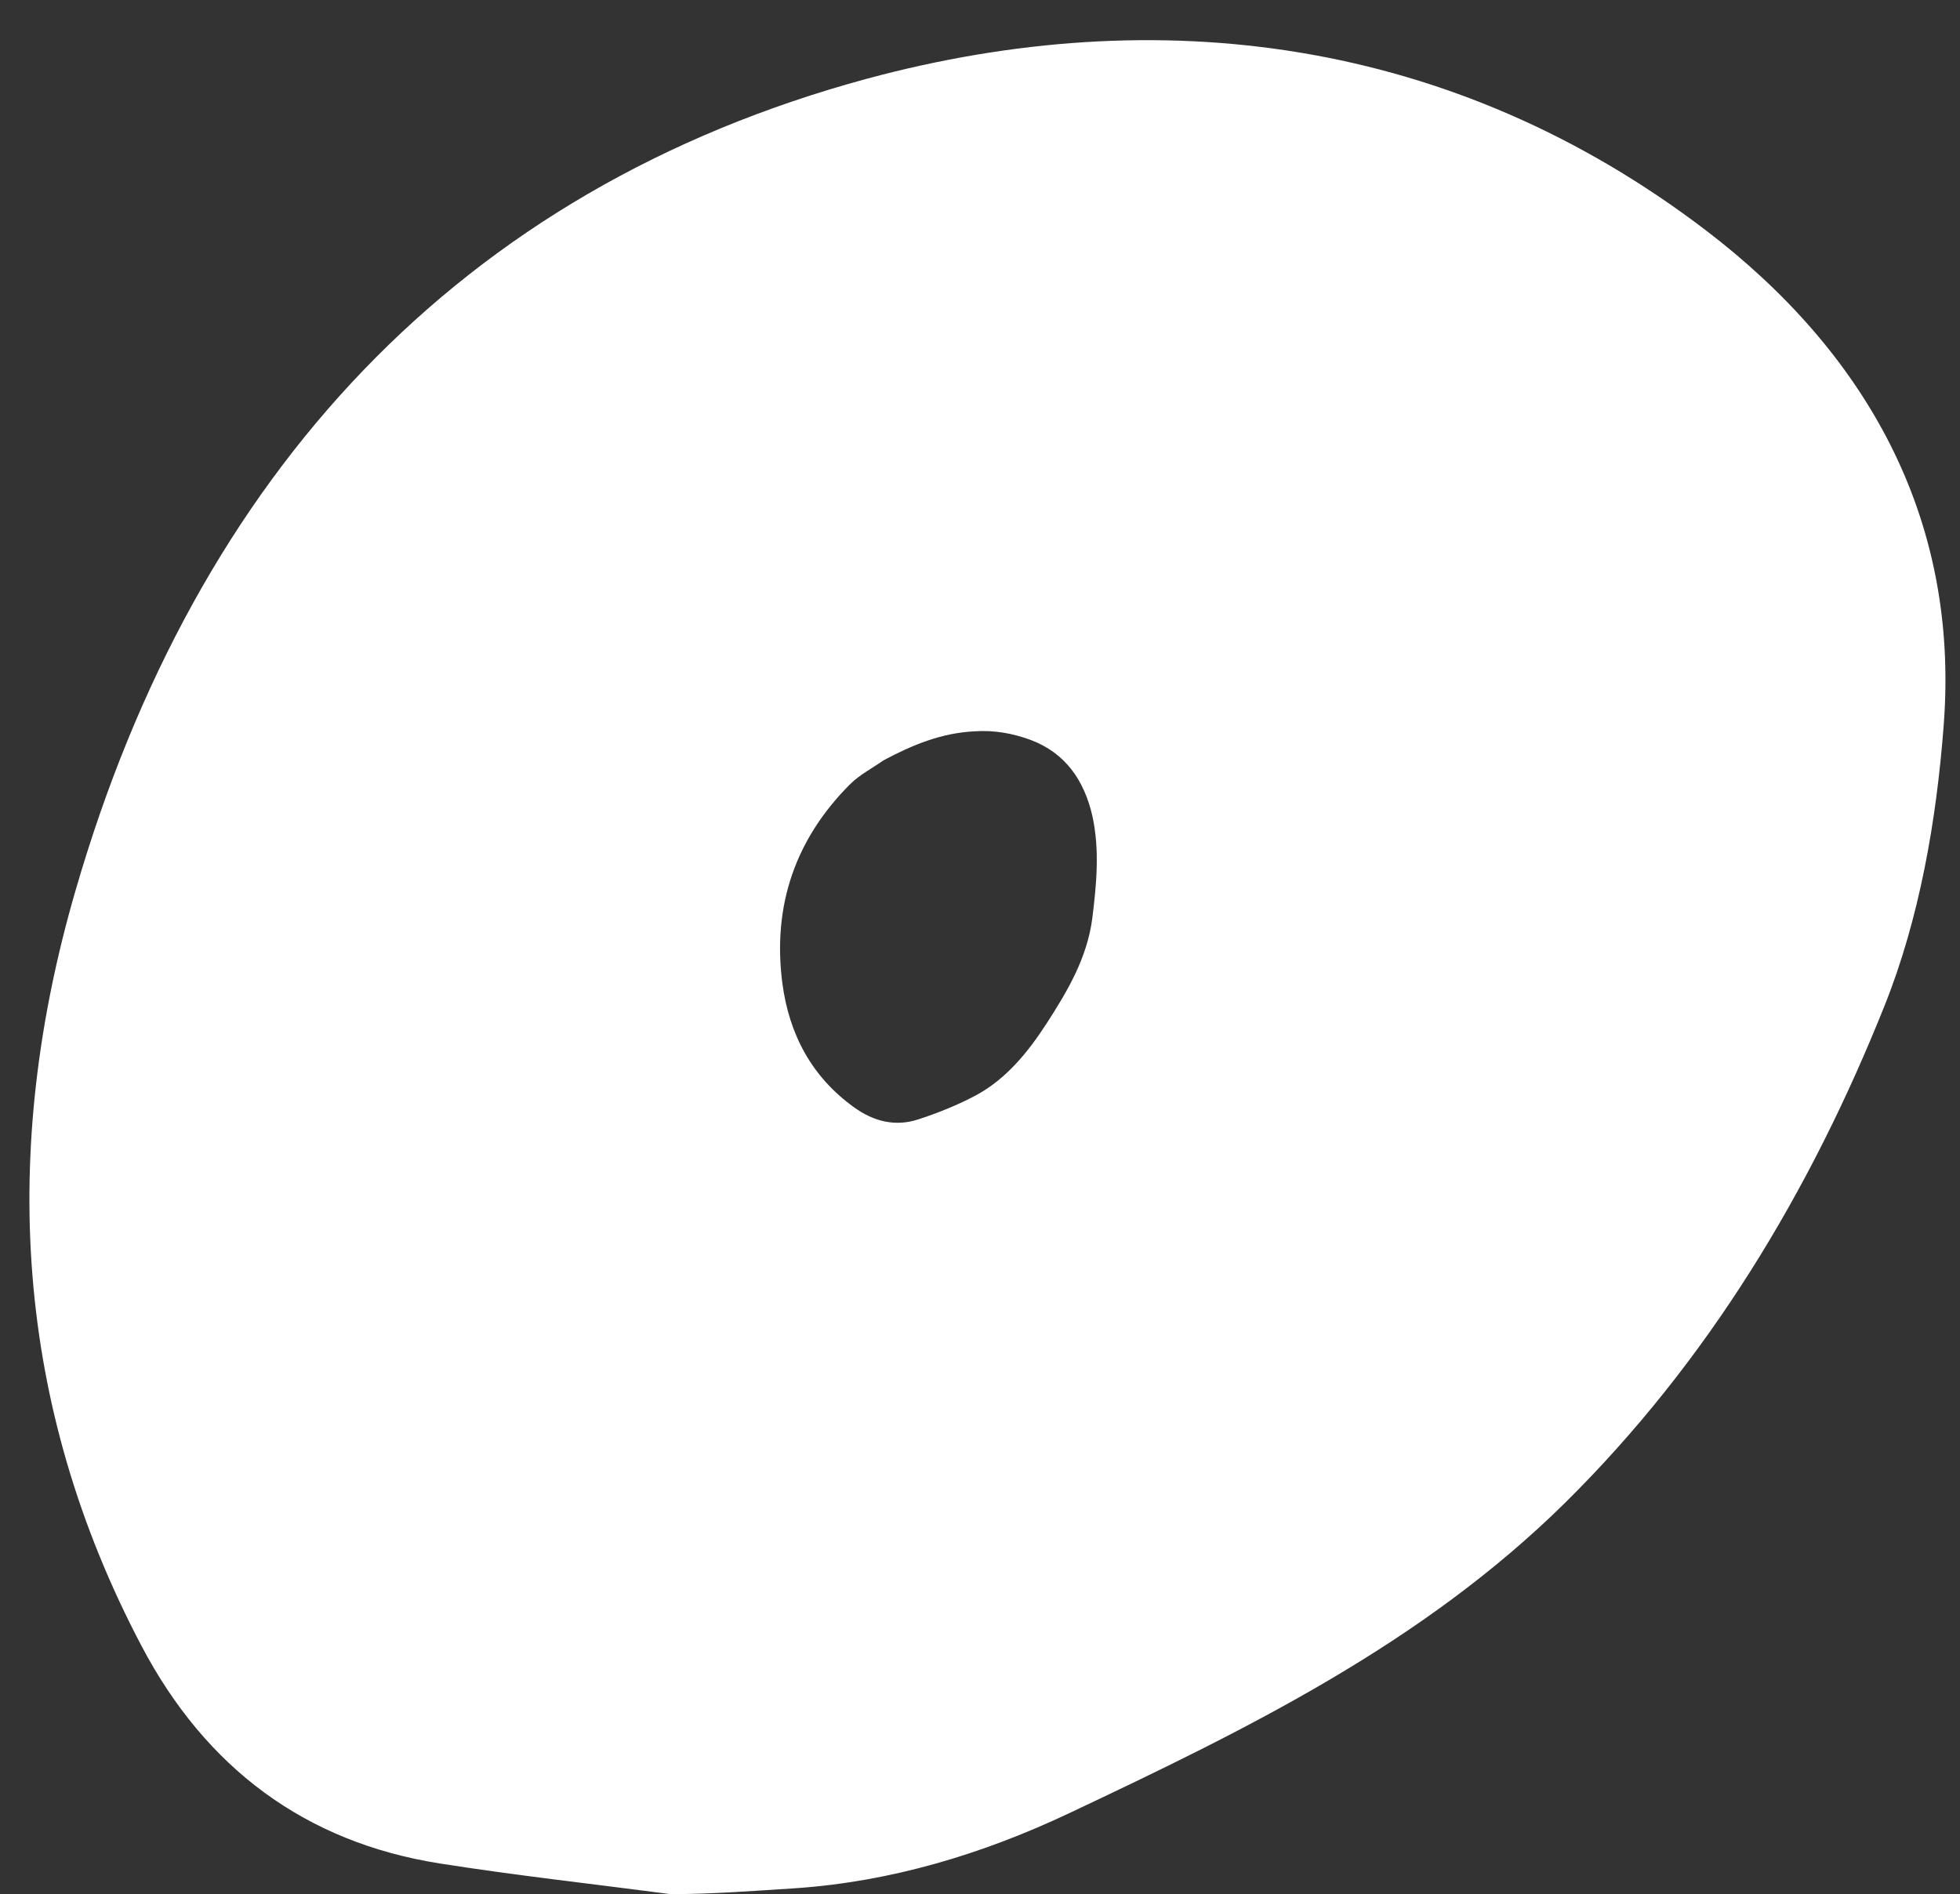
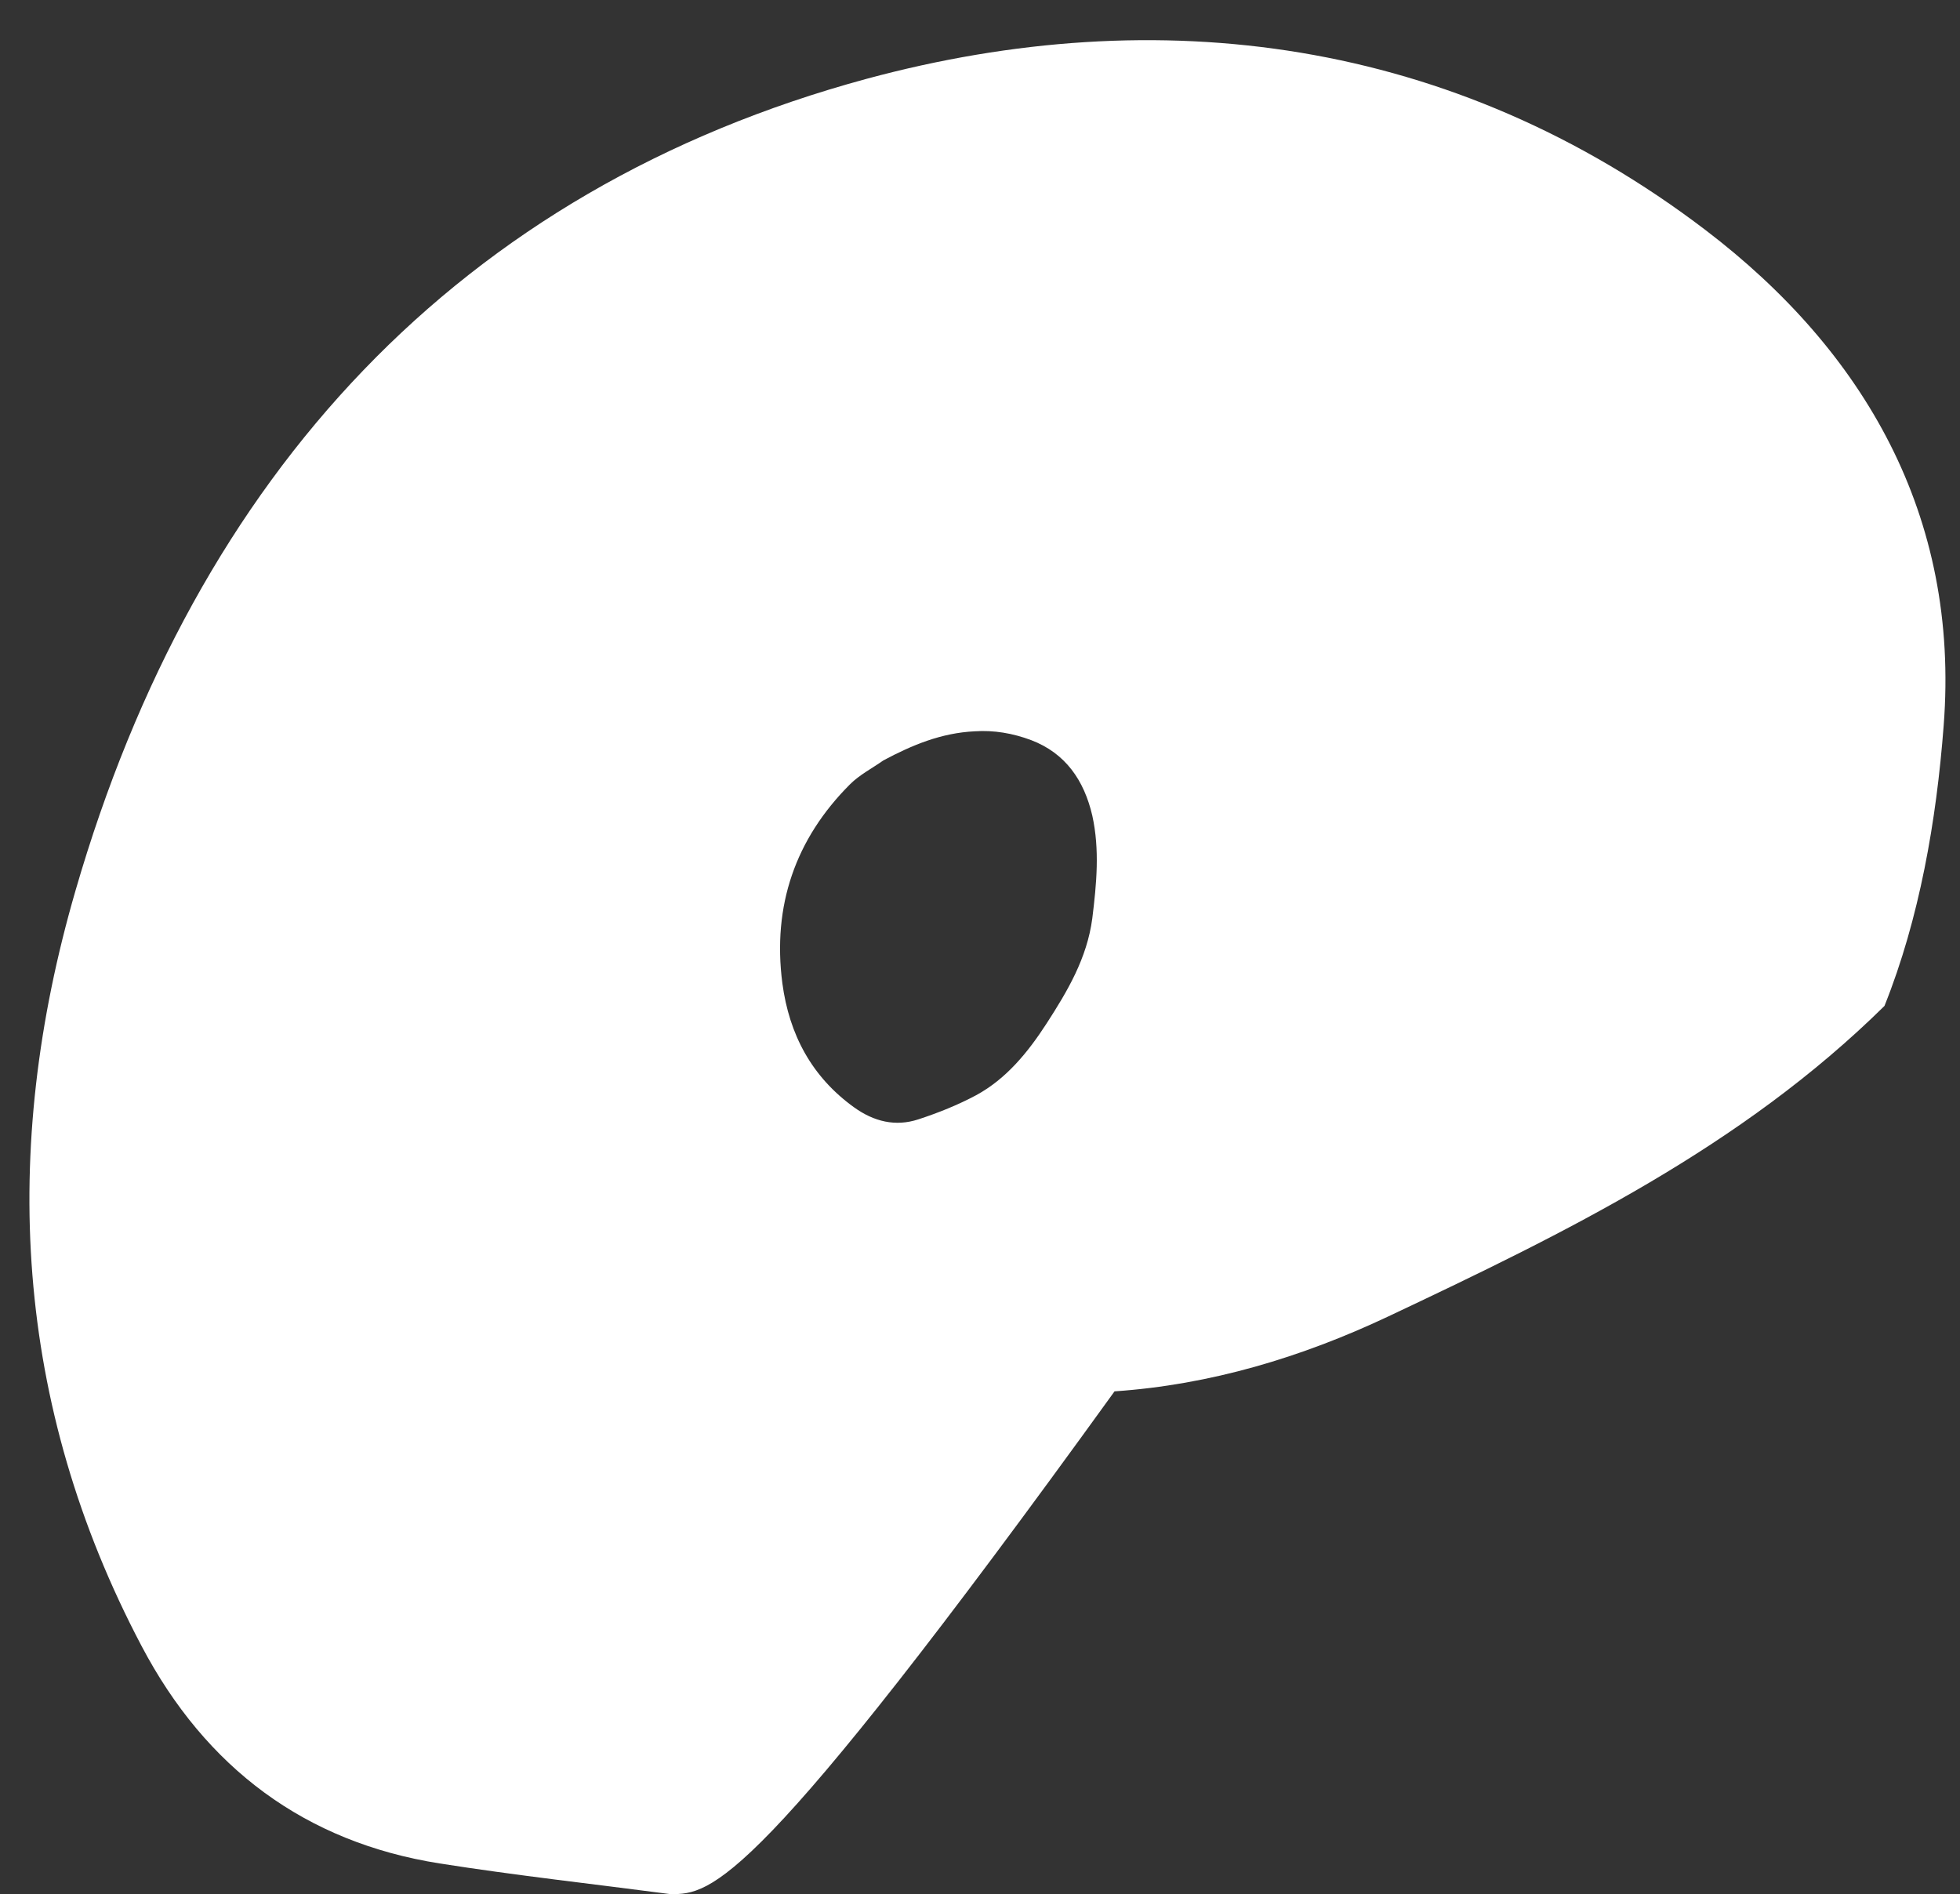
<svg xmlns="http://www.w3.org/2000/svg" fill="#000000" height="579.4" preserveAspectRatio="xMidYMid meet" version="1" viewBox="-9.0 -12.3 599.5 579.4" width="599.5" zoomAndPan="magnify">
  <rect x="-9.0" y="-12.3" width="599.5" height="579.4" fill="#333333" stroke="none" />
  <g id="change1_1">
-     <path d="M196.1,567.1c-23.6-3.1-47.2-5.7-70.7-9.4c-41-6.5-71.4-29.1-91.1-66.5c-39-74-43.3-151.6-20.2-231.1 C51,132.8,131.5,45.6,256.1,11.8c89.2-24.1,179.3-12.6,256.6,46.3c48.4,36.9,77.8,87.3,72.8,151.6c-2.2,29-7.4,59-18.1,85.7 c-22.7,56.8-54,108.8-97.7,152c-43.8,43.2-97.6,69.4-151.8,95c-26.5,12.5-54.4,20.9-83.7,22.9C221.6,566.1,208.7,567.1,196.1,567.1 C196.1,567.1,196.2,566.5,196.1,567.1z M261.2,220.3c-3.4,2.4-7.3,4.4-10.2,7.3c-16.7,16.7-23.8,37.1-20.7,60.9 c2.1,15.7,9,28.6,21.9,37.9c6.1,4.4,12.7,6,19.7,3.7c6.1-2,12.1-4.4,17.7-7.4c9.2-5,15.8-13.1,21.5-21.9c6.4-9.9,12.4-20,14-32.2 c1.3-10.5,2.3-21,0-31.4c-2.5-10.8-8.2-19.1-18.7-23.1c-5.6-2.1-11.4-3.1-17.3-2.7C278.9,211.9,270,215.6,261.2,220.3z" fill="#ffffff" />
+     <path d="M196.1,567.1c-23.6-3.1-47.2-5.7-70.7-9.4c-41-6.5-71.4-29.1-91.1-66.5c-39-74-43.3-151.6-20.2-231.1 C51,132.8,131.5,45.6,256.1,11.8c89.2-24.1,179.3-12.6,256.6,46.3c48.4,36.9,77.8,87.3,72.8,151.6c-2.2,29-7.4,59-18.1,85.7 c-43.8,43.2-97.6,69.4-151.8,95c-26.5,12.5-54.4,20.9-83.7,22.9C221.6,566.1,208.7,567.1,196.1,567.1 C196.1,567.1,196.2,566.5,196.1,567.1z M261.2,220.3c-3.4,2.4-7.3,4.4-10.2,7.3c-16.7,16.7-23.8,37.1-20.7,60.9 c2.1,15.7,9,28.6,21.9,37.9c6.1,4.4,12.7,6,19.7,3.7c6.1-2,12.1-4.4,17.7-7.4c9.2-5,15.8-13.1,21.5-21.9c6.4-9.9,12.4-20,14-32.2 c1.3-10.5,2.3-21,0-31.4c-2.5-10.8-8.2-19.1-18.7-23.1c-5.6-2.1-11.4-3.1-17.3-2.7C278.9,211.9,270,215.6,261.2,220.3z" fill="#ffffff" />
  </g>
</svg>